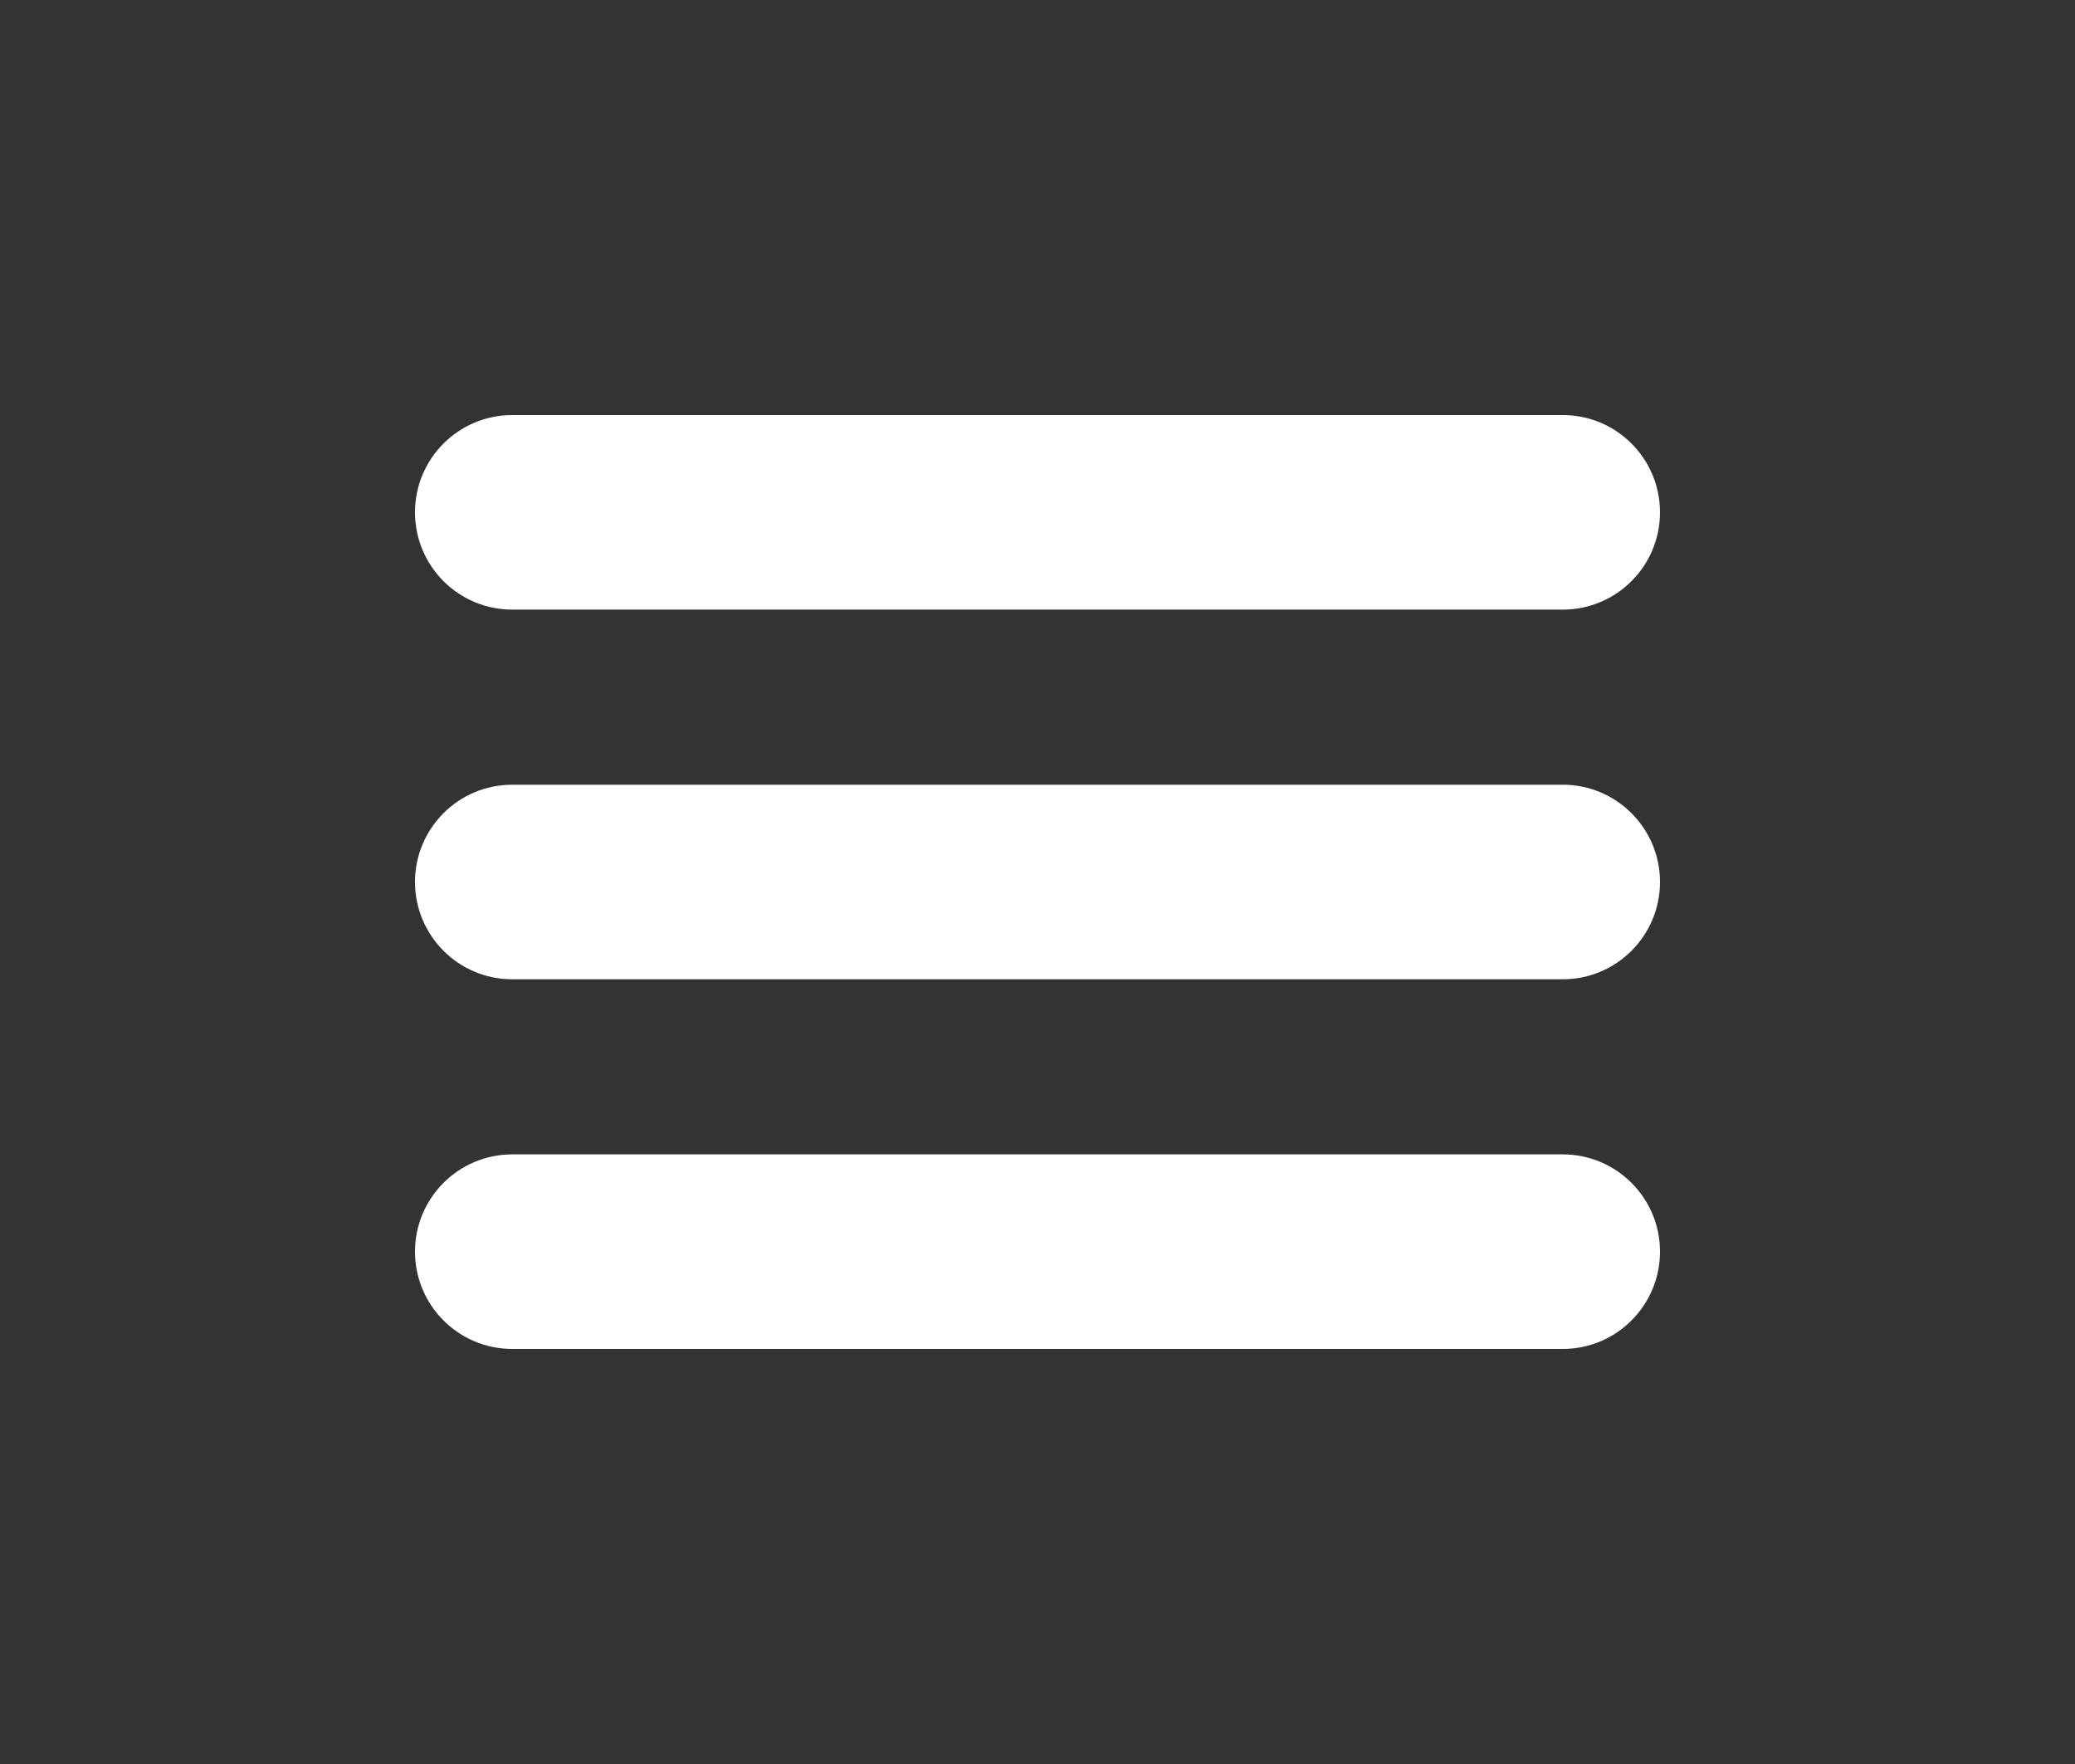
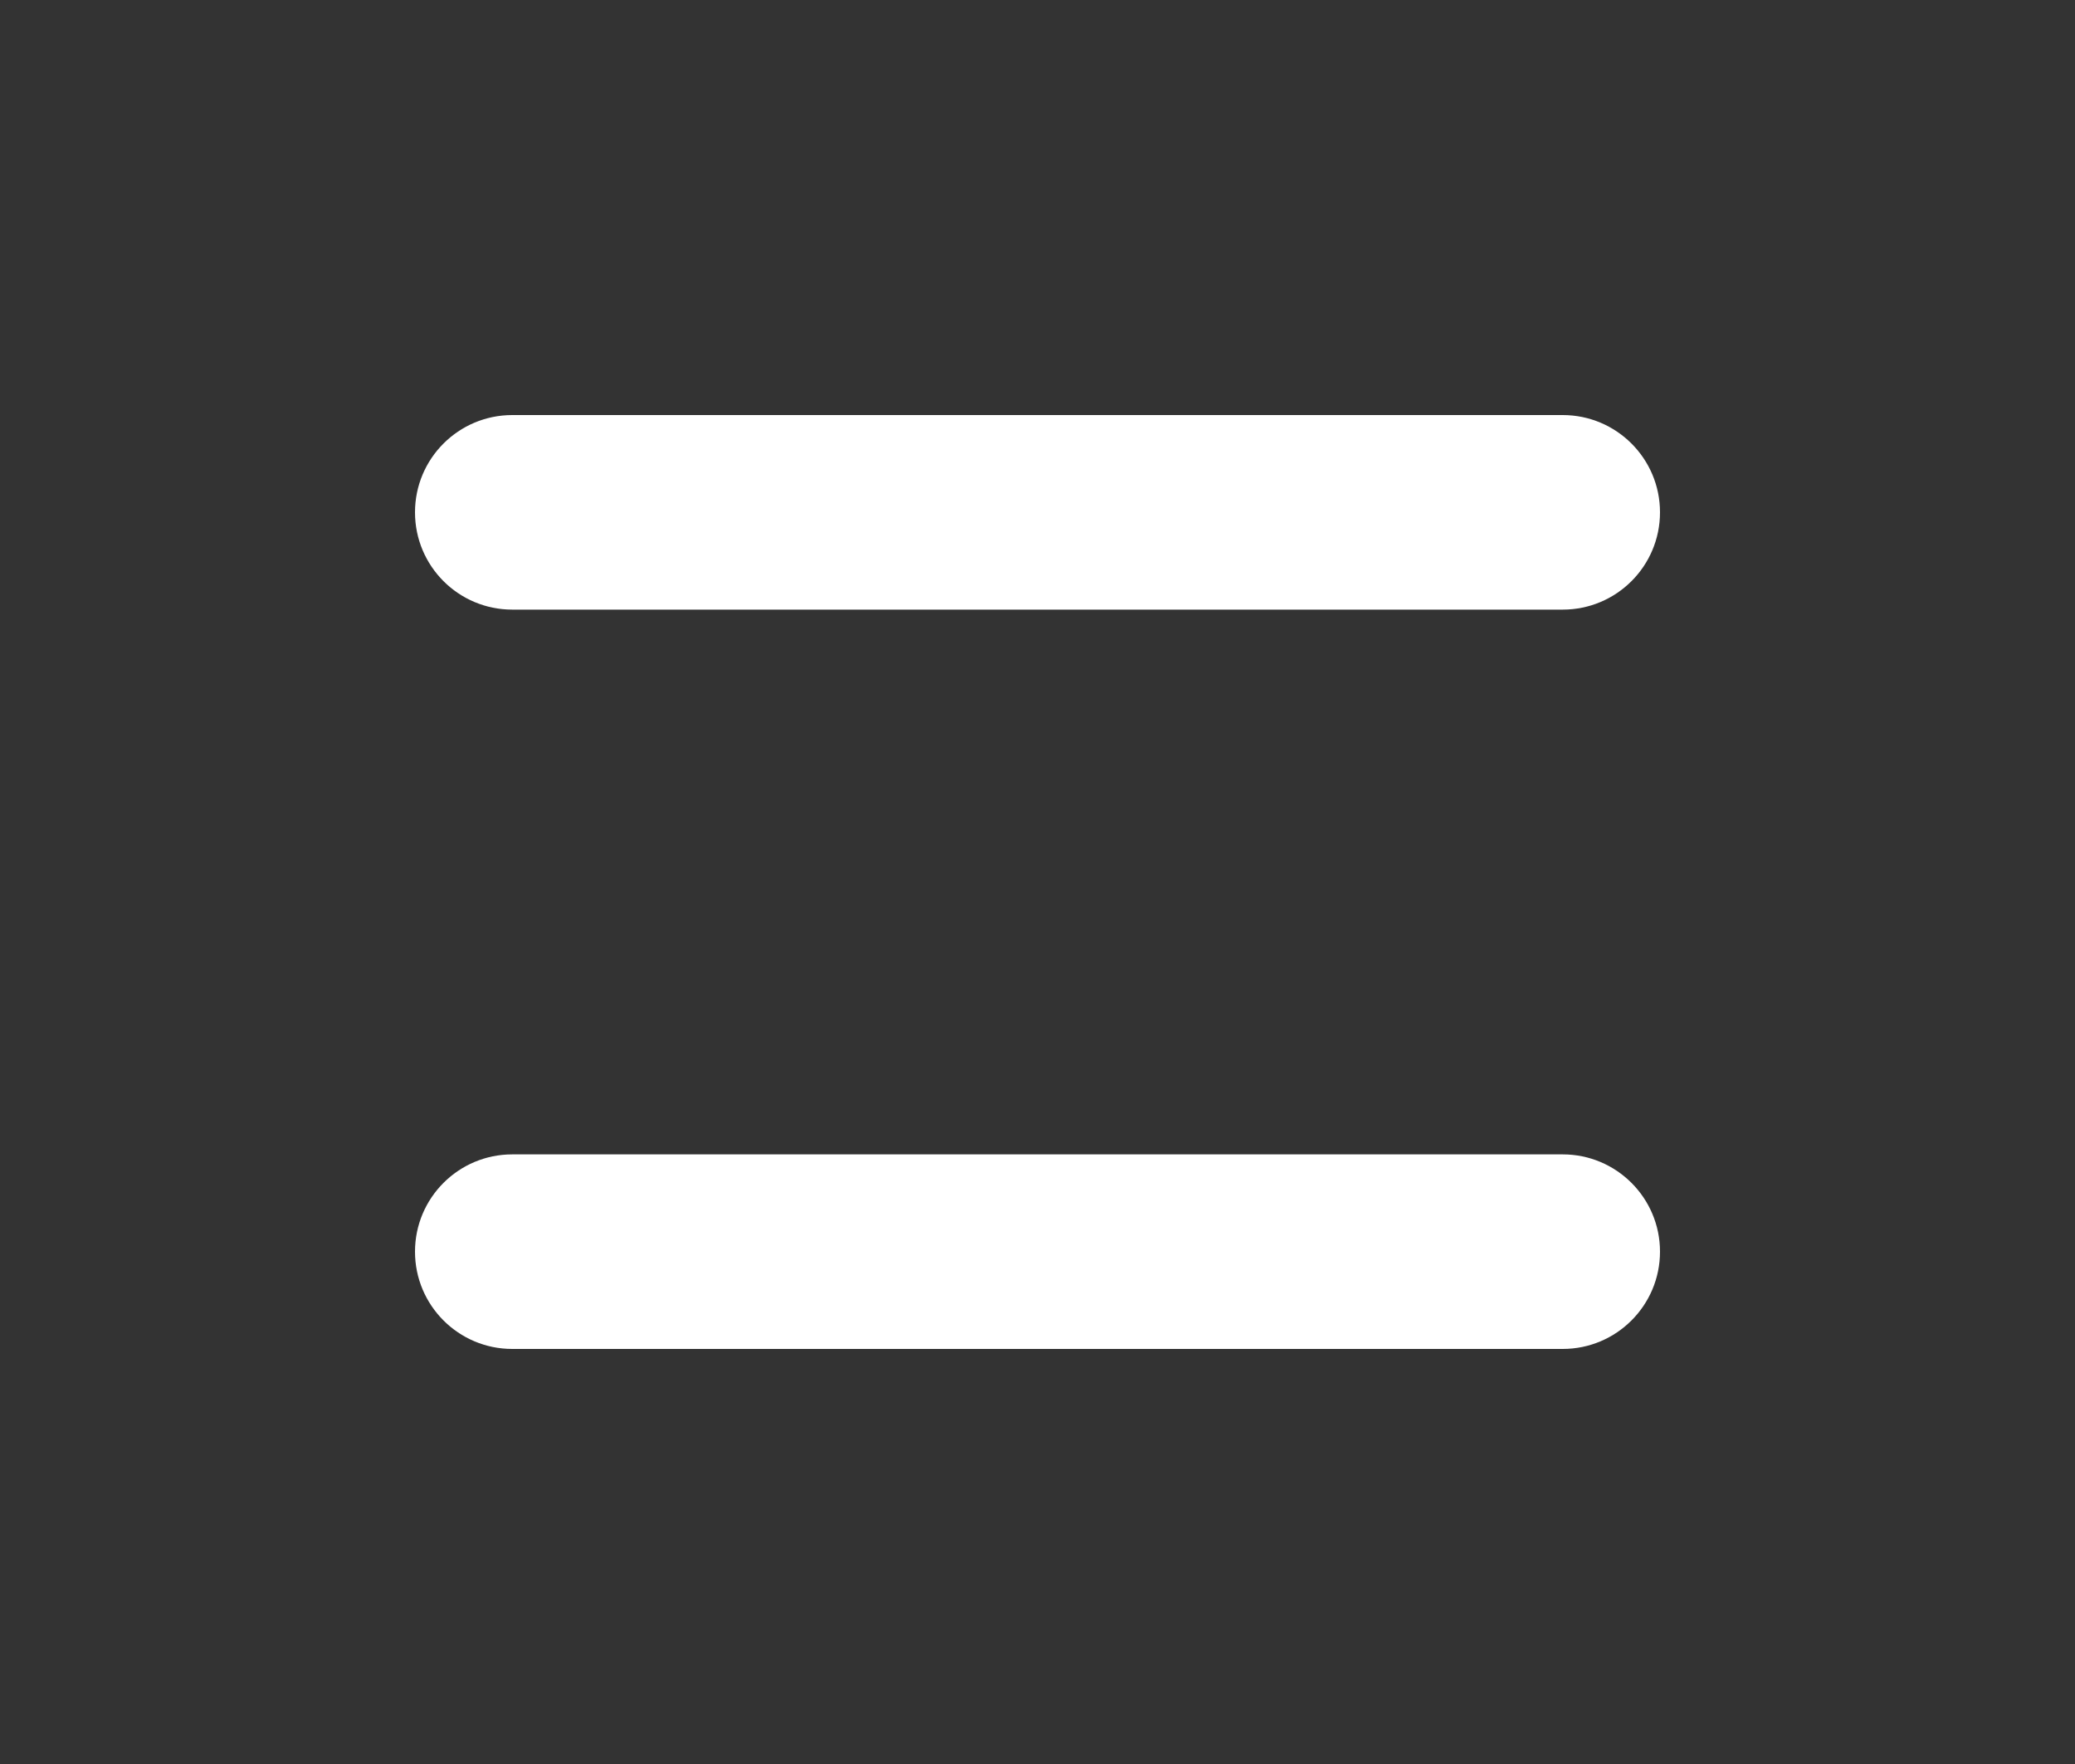
<svg xmlns="http://www.w3.org/2000/svg" width="40" height="34" viewBox="0 0 40 34" fill="none">
  <rect x="0" y="0" width="40" height="34" fill="#333333" stroke="none" />
  <path d="M30.125 8H9.875C8.839 8 8 8.839 8 9.875C8 10.911 8.839 11.75 9.875 11.75H30.125C31.16 11.75 32 10.911 32 9.875C32 8.839 31.16 8 30.125 8Z" fill="#FFFFFF" />
-   <path d="M30.125 15.125H9.875C8.839 15.125 8 15.964 8 17C8 18.035 8.839 18.875 9.875 18.875H30.125C31.16 18.875 32 18.035 32 17C32 15.964 31.16 15.125 30.125 15.125Z" fill="#FFFFFF" />
-   <path d="M30.125 22.25H9.875C8.839 22.25 8 23.09 8 24.125C8 25.16 8.839 26 9.875 26H30.125C31.16 26 32 25.16 32 24.125C32 23.09 31.16 22.25 30.125 22.25Z" fill="#FFFFFF" />
+   <path d="M30.125 22.25H9.875C8.839 22.25 8 23.09 8 24.125C8 25.16 8.839 26 9.875 26H30.125C31.16 26 32 25.16 32 24.125C32 23.09 31.16 22.25 30.125 22.25" fill="#FFFFFF" />
</svg>